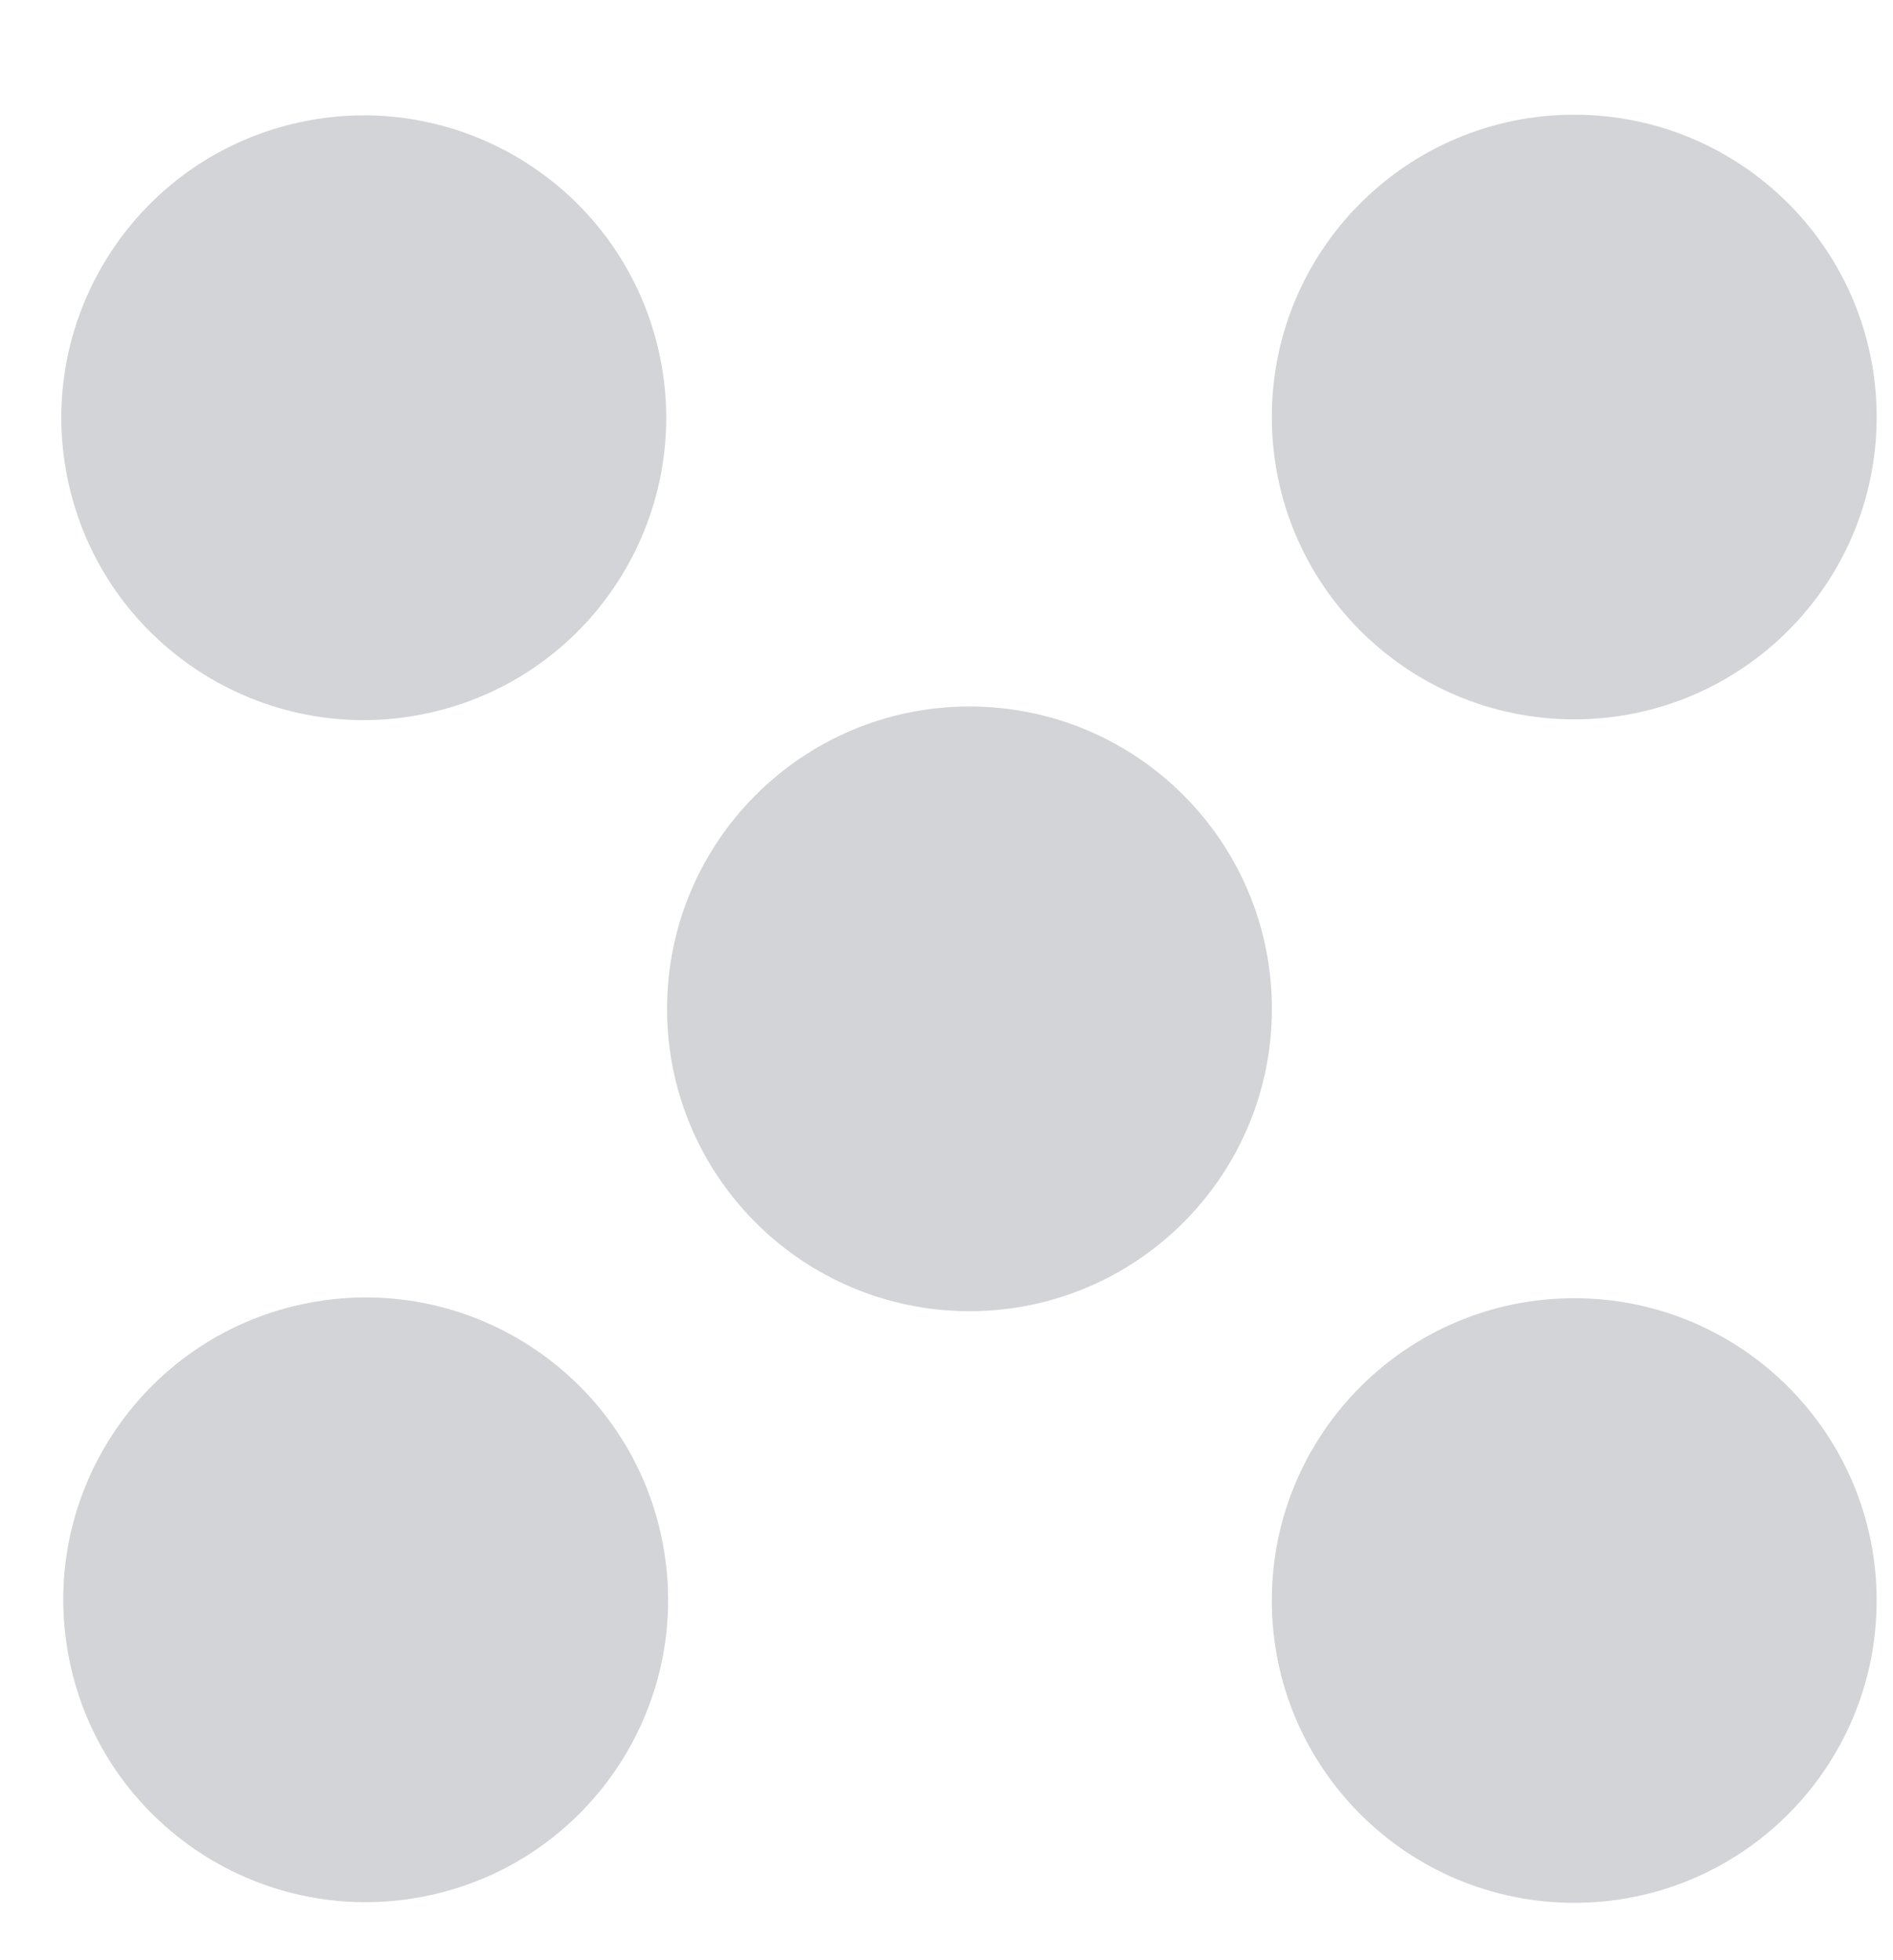
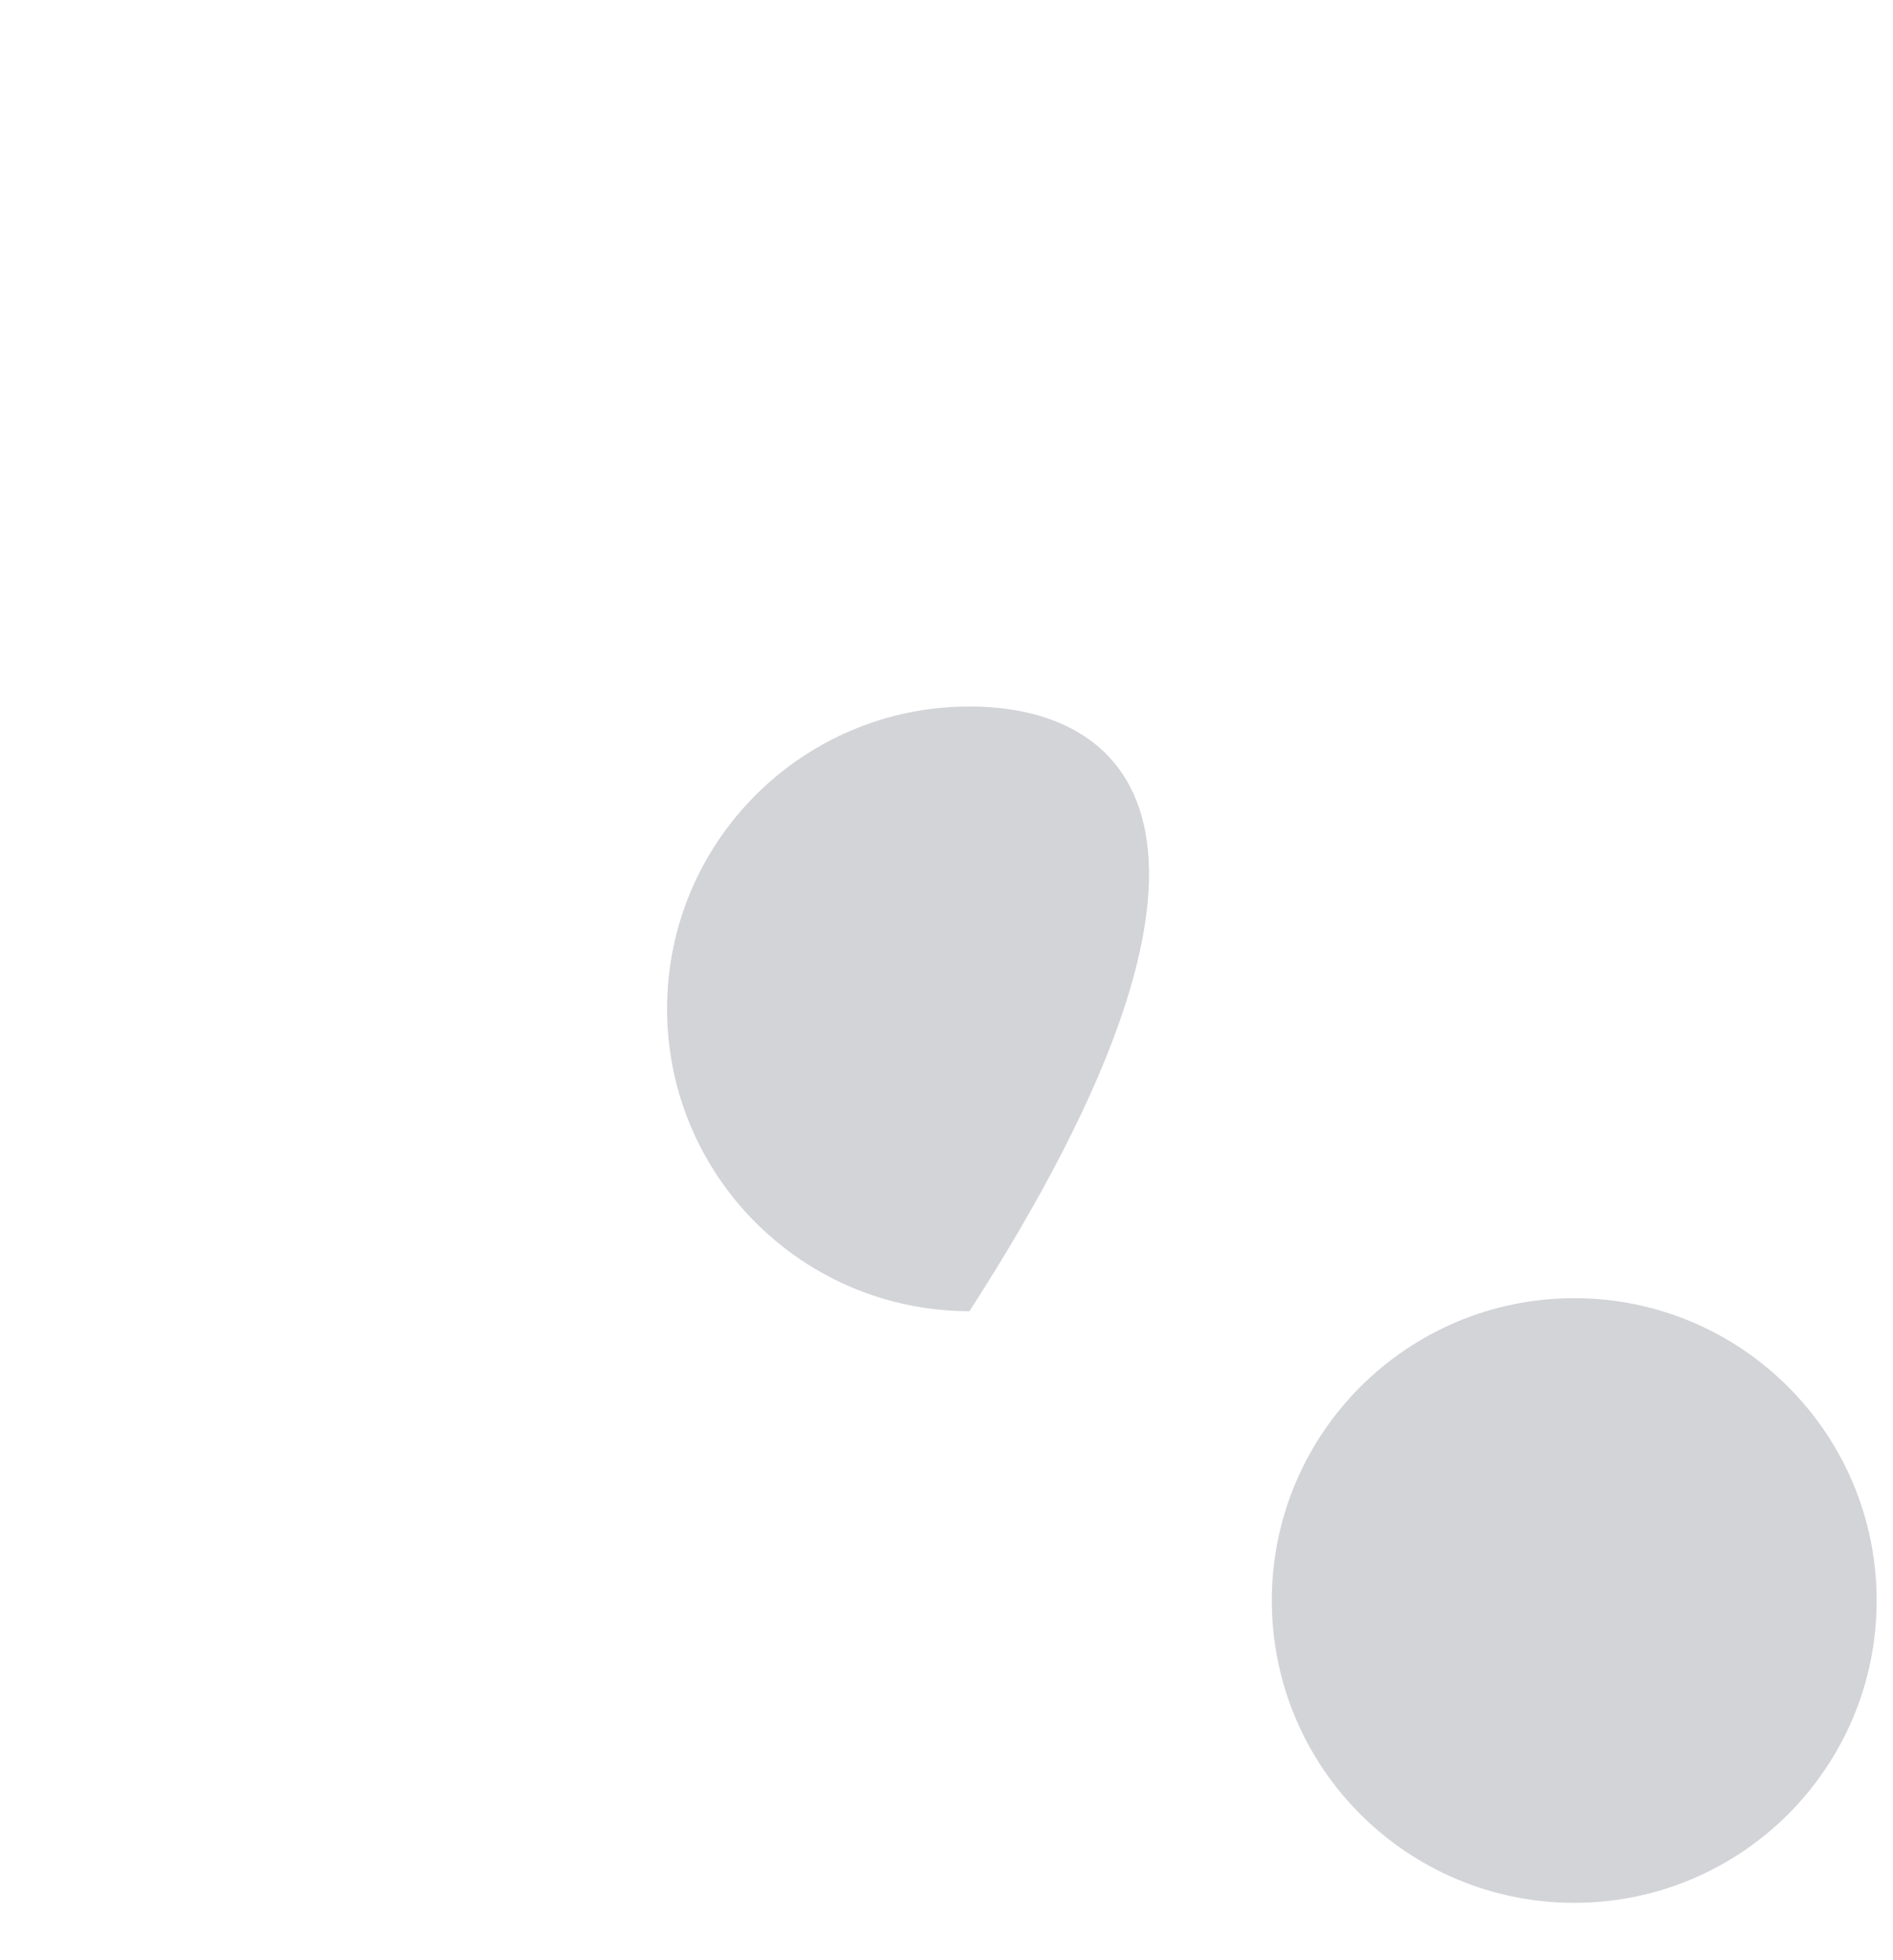
<svg xmlns="http://www.w3.org/2000/svg" width="28" height="29" viewBox="0 0 28 29" fill="none">
-   <path d="M6.408 10.533C8.812 9.966 10.301 7.557 9.734 5.153C9.166 2.749 6.757 1.26 4.353 1.827C1.949 2.395 0.46 4.804 1.027 7.208C1.595 9.612 4.004 11.101 6.408 10.533Z" fill="#D3D4D8" />
-   <path d="M23.285 10.642C25.755 10.642 27.758 8.64 27.758 6.169C27.758 3.698 25.755 1.697 23.285 1.697C20.816 1.697 18.812 3.698 18.812 6.169C18.812 8.64 20.816 10.642 23.285 10.642Z" fill="#D3D4D8" />
-   <path d="M14.34 10.452C11.87 10.452 9.867 12.455 9.867 14.925C9.867 17.395 11.87 19.398 14.34 19.398C16.81 19.398 18.813 17.395 18.813 14.925C18.813 12.455 16.811 10.452 14.34 10.452Z" fill="#D3D4D8" />
-   <path d="M6.126 28.083C8.564 27.687 10.22 25.39 9.824 22.952C9.428 20.513 7.131 18.858 4.692 19.253C2.254 19.649 0.598 21.947 0.994 24.385C1.39 26.823 3.687 28.479 6.126 28.083Z" fill="#D3D4D8" />
+   <path d="M14.34 10.452C11.87 10.452 9.867 12.455 9.867 14.925C9.867 17.395 11.87 19.398 14.34 19.398C18.813 12.455 16.811 10.452 14.34 10.452Z" fill="#D3D4D8" />
  <path d="M23.285 19.206C20.816 19.206 18.812 21.208 18.812 23.679C18.812 26.15 20.816 28.151 23.285 28.151C25.755 28.151 27.758 26.15 27.758 23.679C27.758 21.208 25.755 19.206 23.285 19.206Z" fill="#D3D4D8" />
</svg>